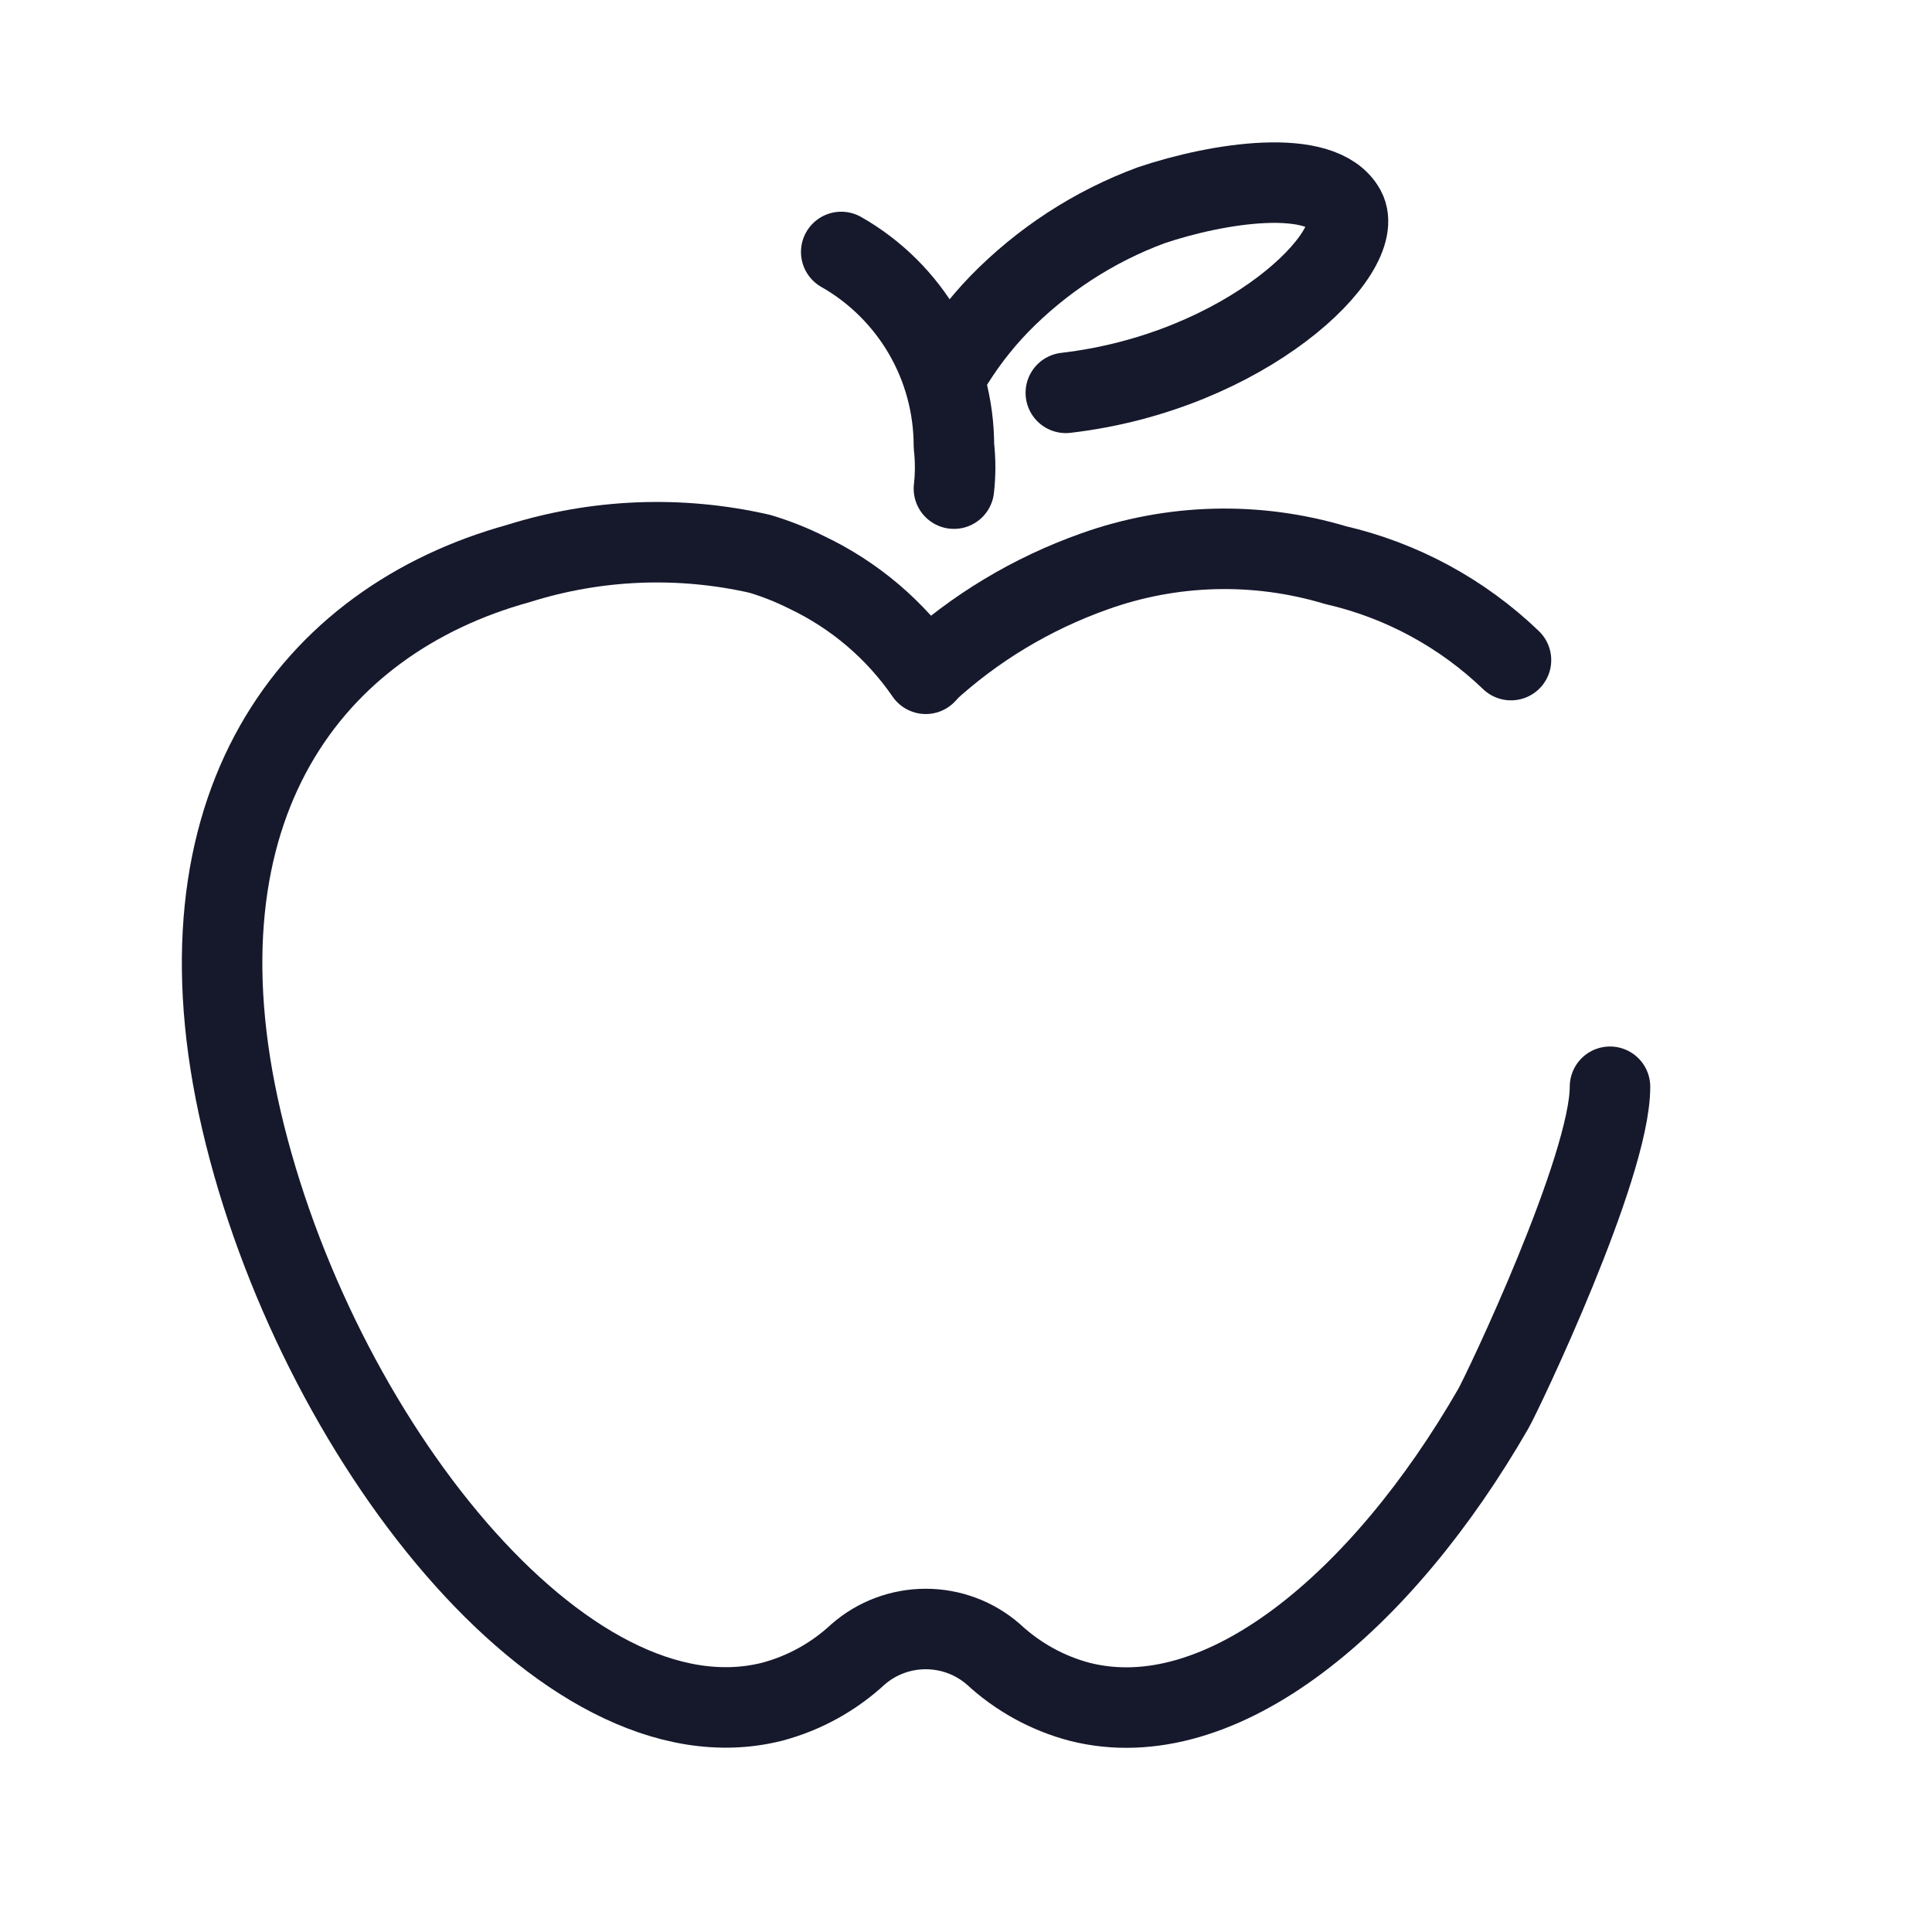
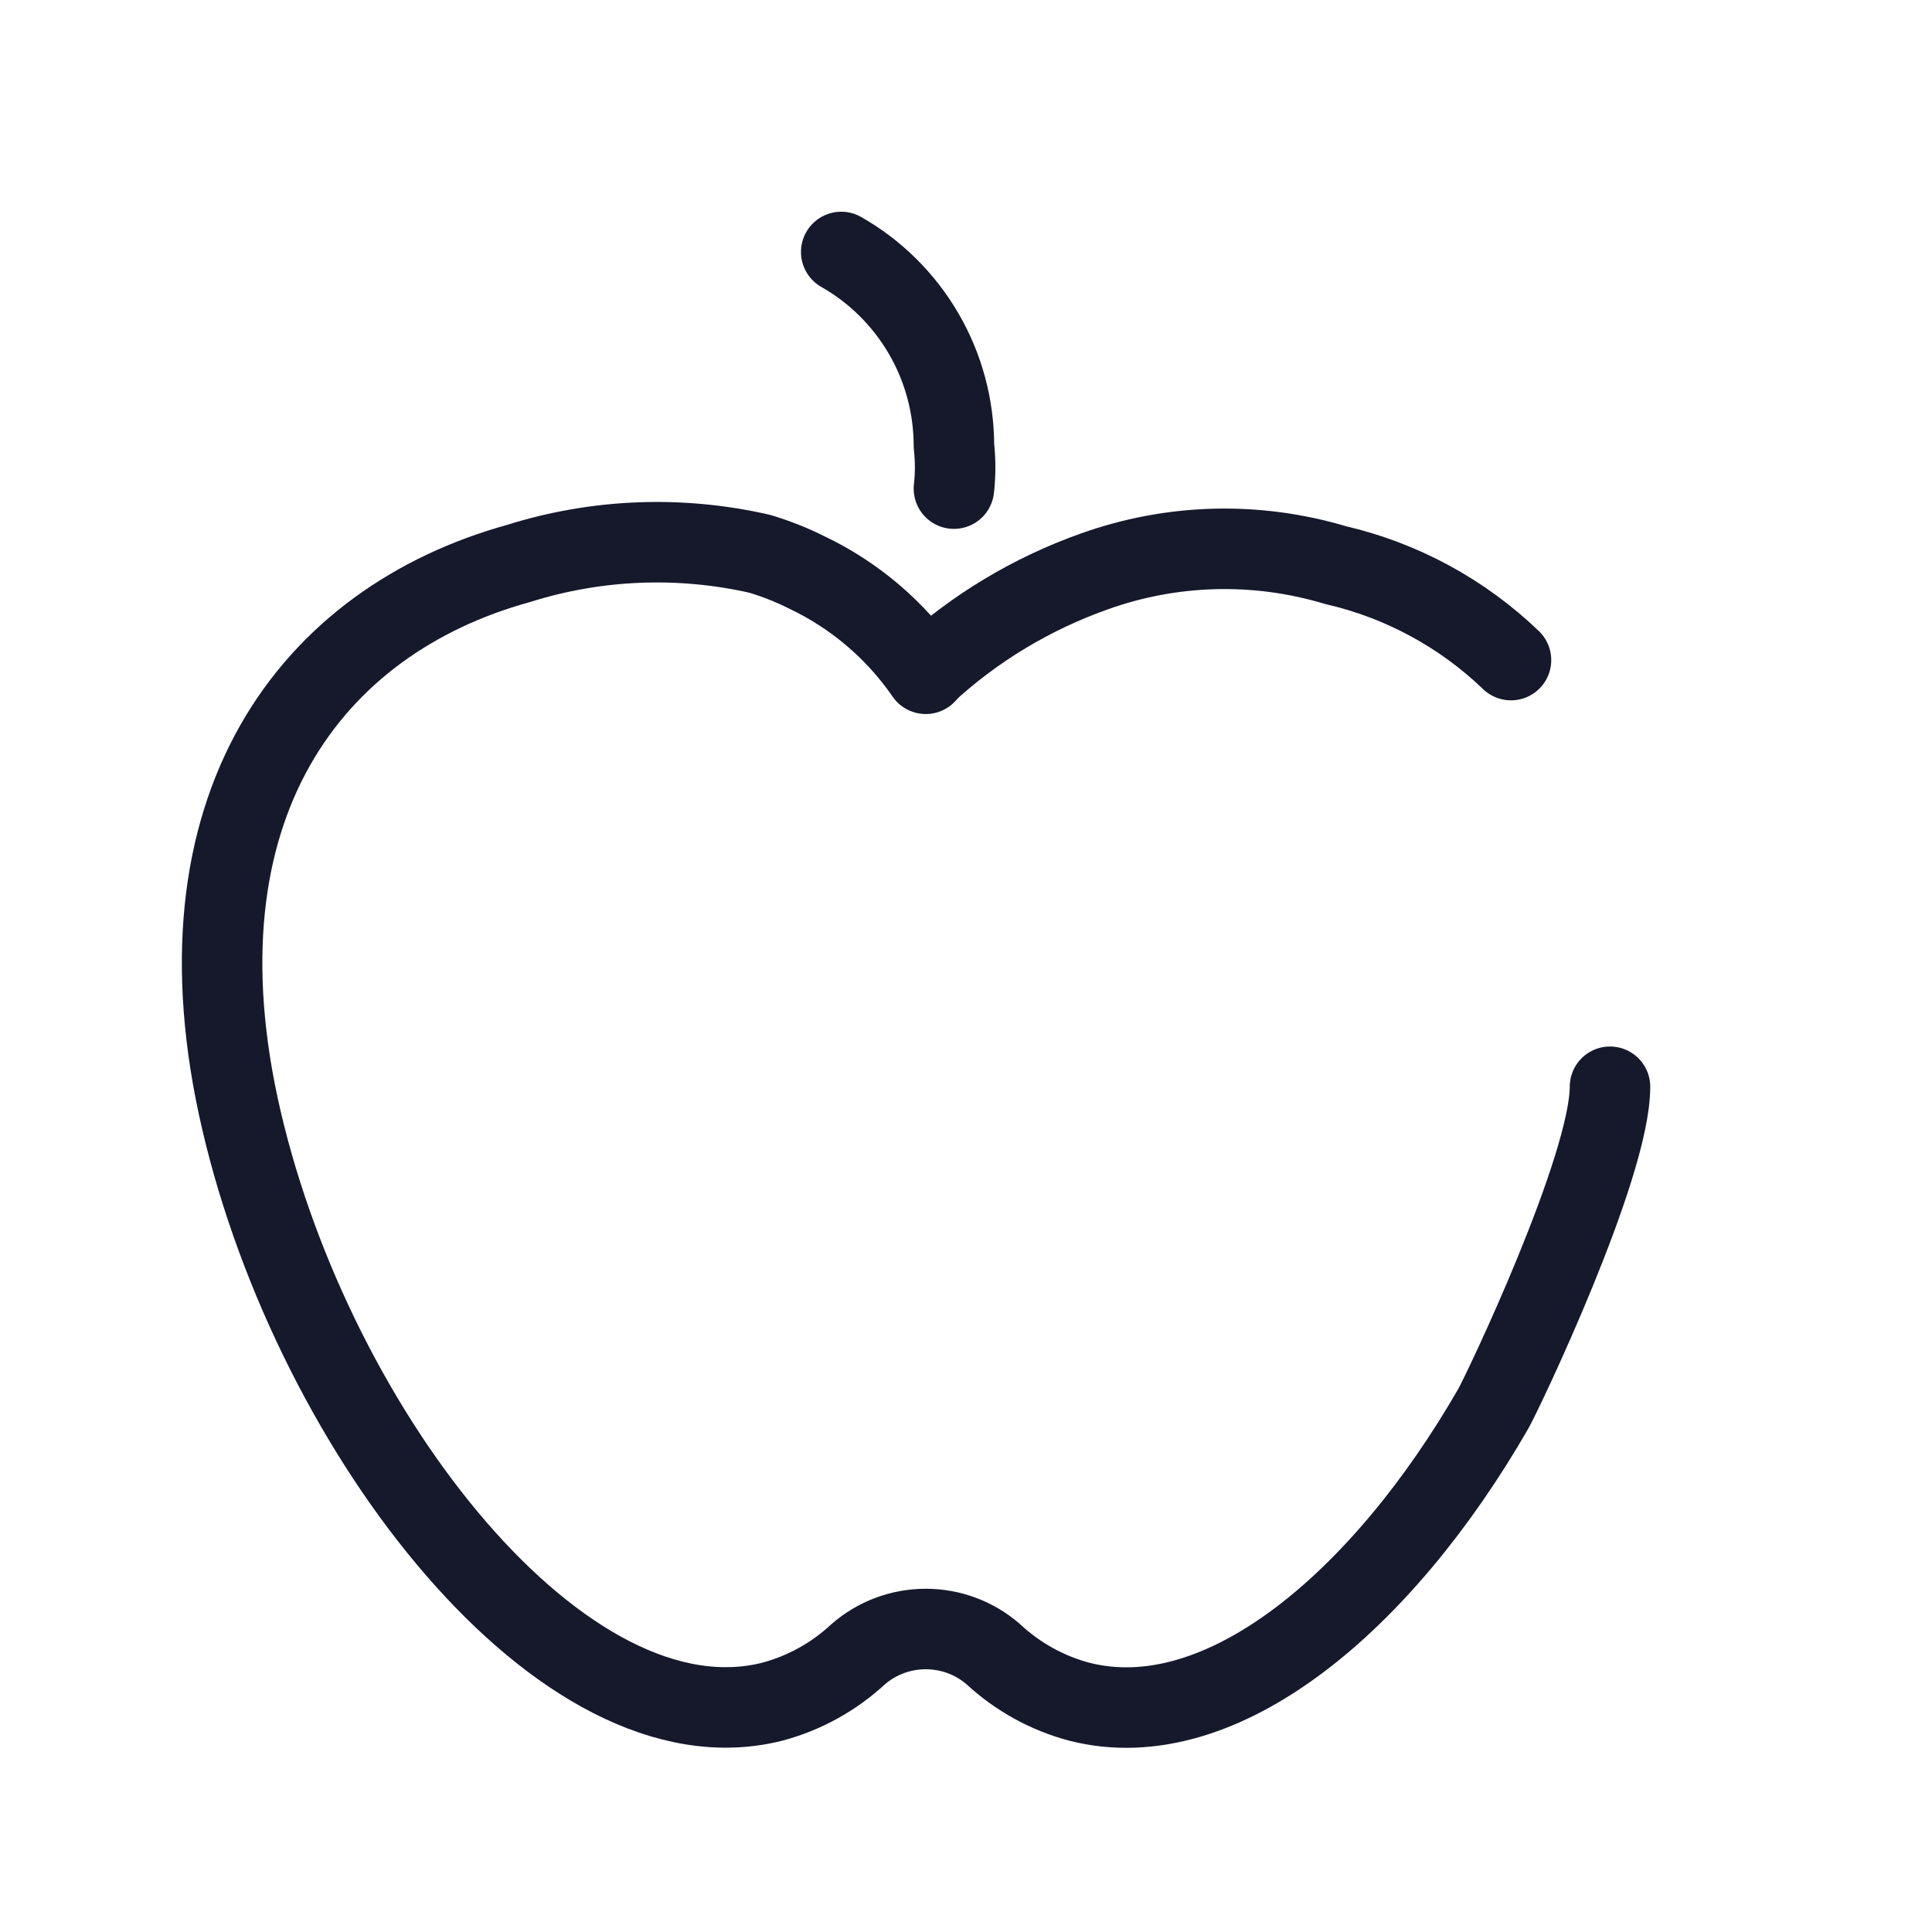
<svg xmlns="http://www.w3.org/2000/svg" width="24" height="24" viewBox="0 0 24 24" fill="none">
-   <path d="M13.24 4.88C15.48 4.62 17 3.13 16.71 2.6C16.42 2.07 15.13 2.27 14.3 2.55C13.586 2.814 12.941 3.235 12.41 3.78C12.168 4.031 11.957 4.31 11.78 4.61" stroke="#16192C" stroke-linecap="round" stroke-linejoin="round" />
  <path d="M20 13.5C20 14.5 18.67 17.29 18.55 17.5C17.18 19.88 15.18 21.59 13.41 21.14C13.01 21.034 12.643 20.831 12.34 20.55C12.107 20.347 11.809 20.236 11.5 20.236C11.191 20.236 10.893 20.347 10.66 20.55C10.357 20.831 9.99 21.034 9.59 21.14C7 21.79 3.91 17.82 3 13.92C2.09 10.02 3.87 7.71 6.44 7C7.412 6.694 8.447 6.653 9.44 6.88C9.64 6.94 9.834 7.017 10.02 7.11C10.616 7.393 11.126 7.827 11.5 8.37" stroke="#16192C" stroke-linecap="round" stroke-linejoin="round" />
  <path d="M11.5 8.36C12.104 7.803 12.816 7.375 13.59 7.1C14.556 6.753 15.607 6.725 16.59 7.02C17.41 7.209 18.163 7.617 18.77 8.2" stroke="#16192C" stroke-linecap="round" stroke-linejoin="round" />
  <path d="M10.45 3.13C10.876 3.372 11.229 3.723 11.475 4.146C11.721 4.569 11.85 5.05 11.85 5.54C11.87 5.716 11.87 5.894 11.85 6.07" stroke="#16192C" stroke-linecap="round" stroke-linejoin="round" />
</svg>